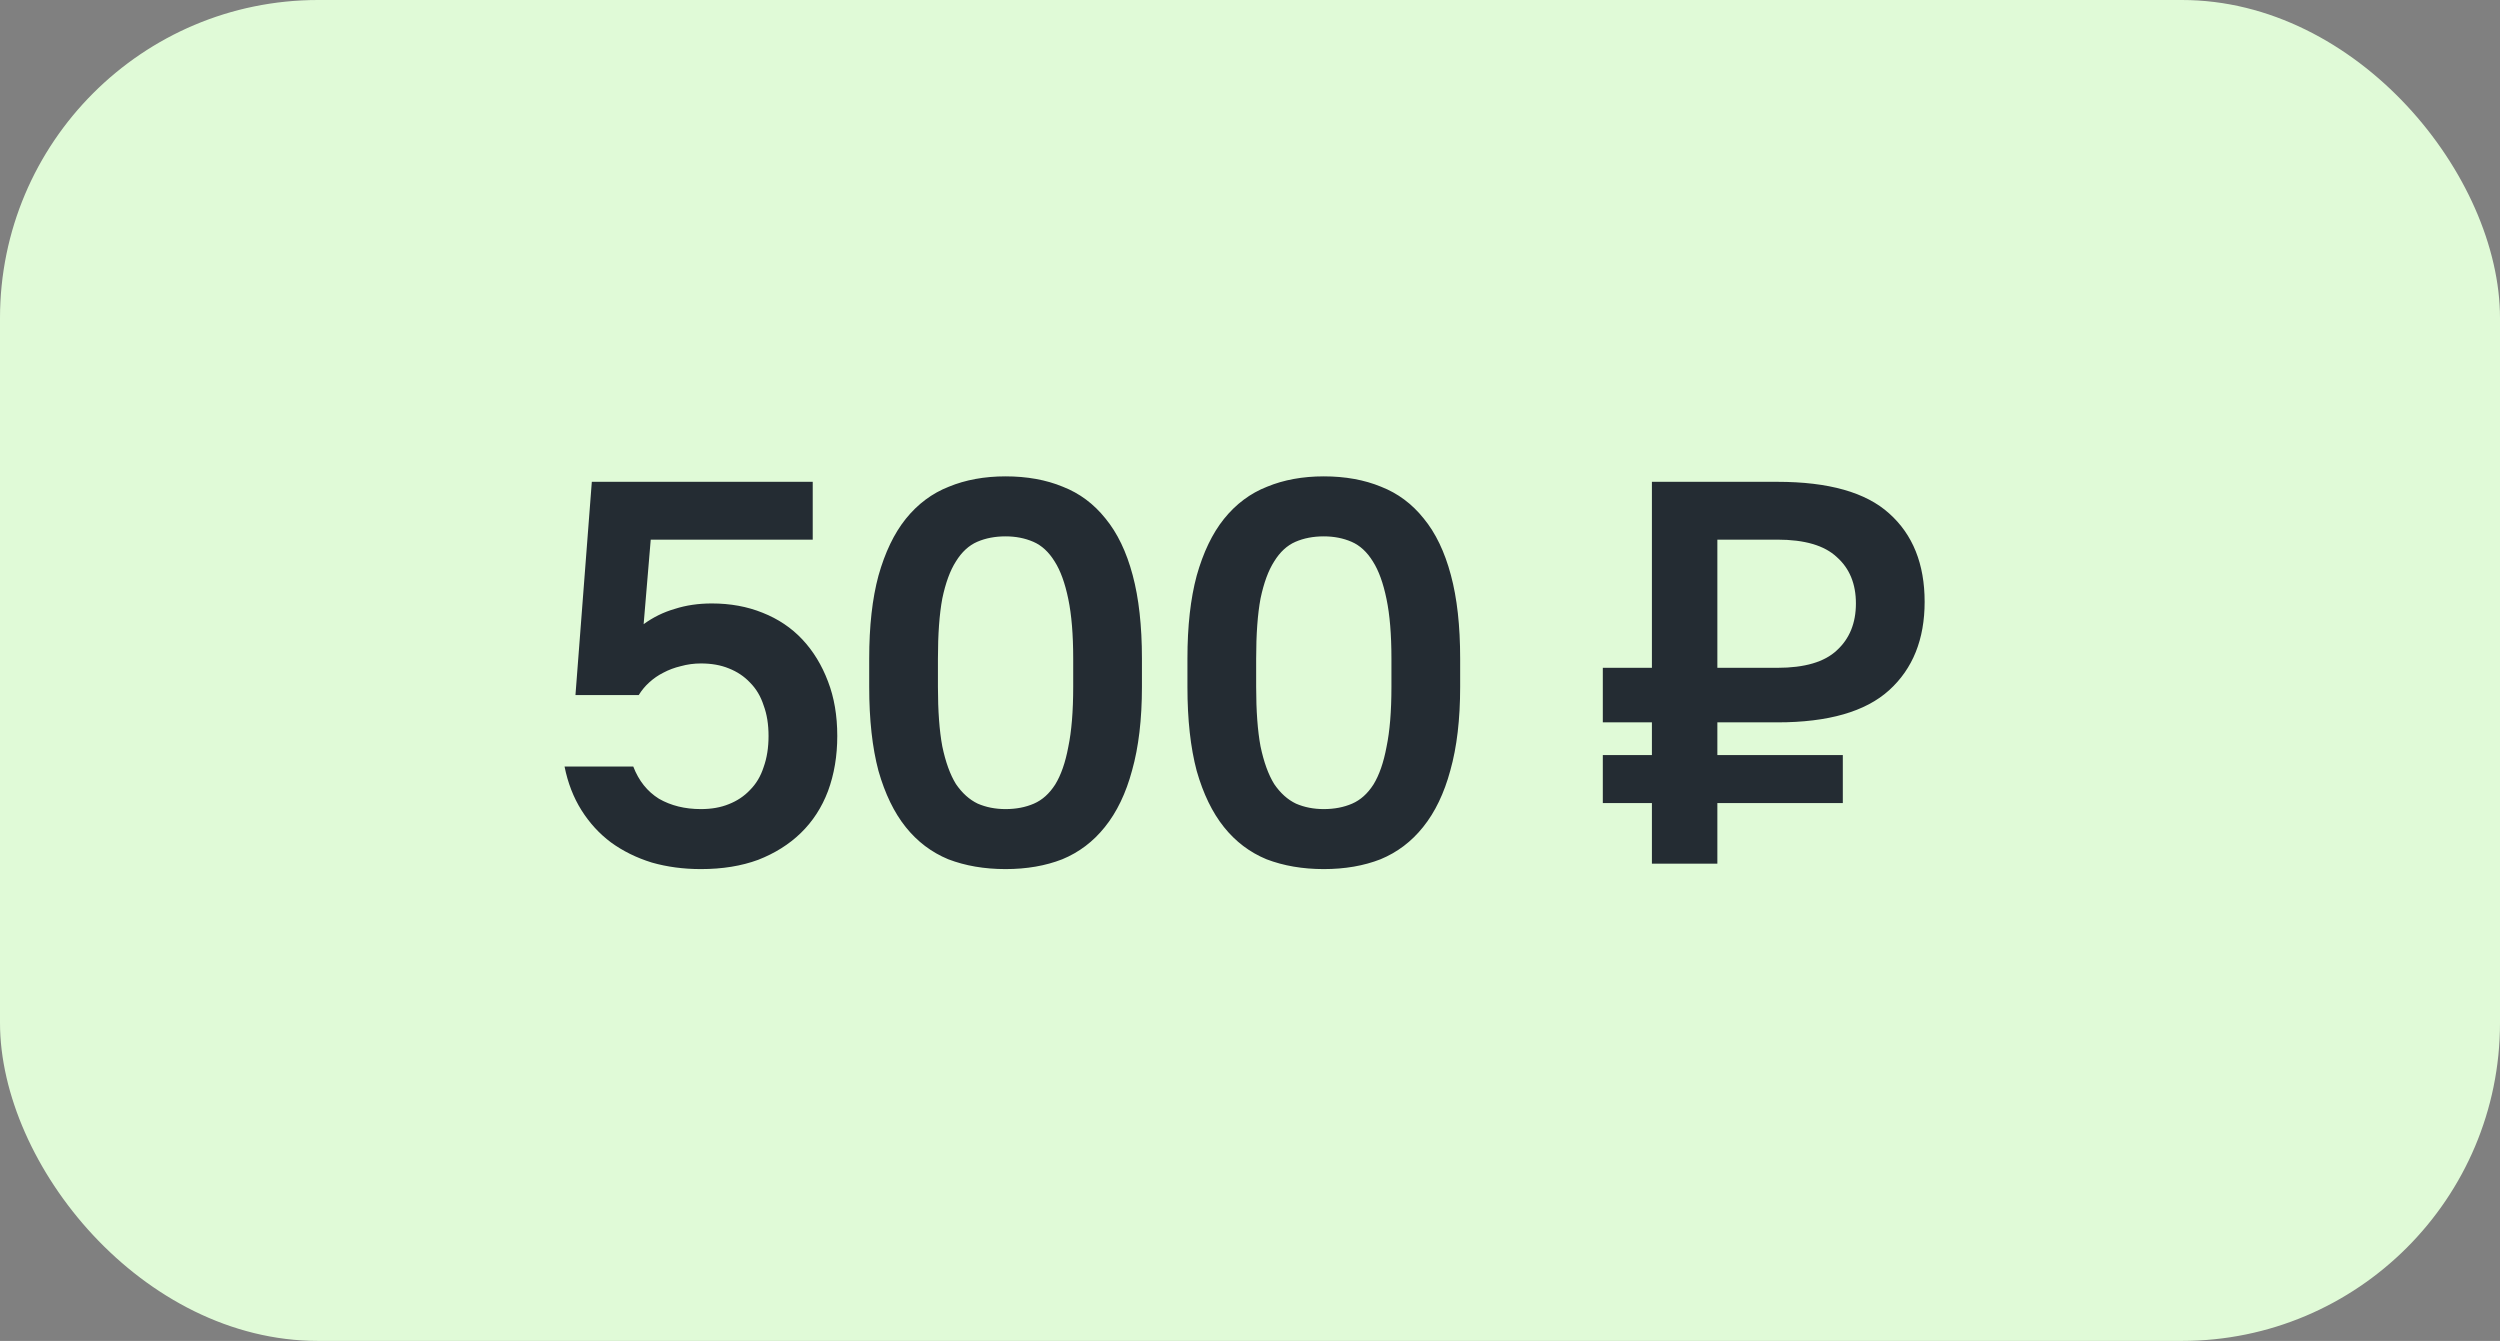
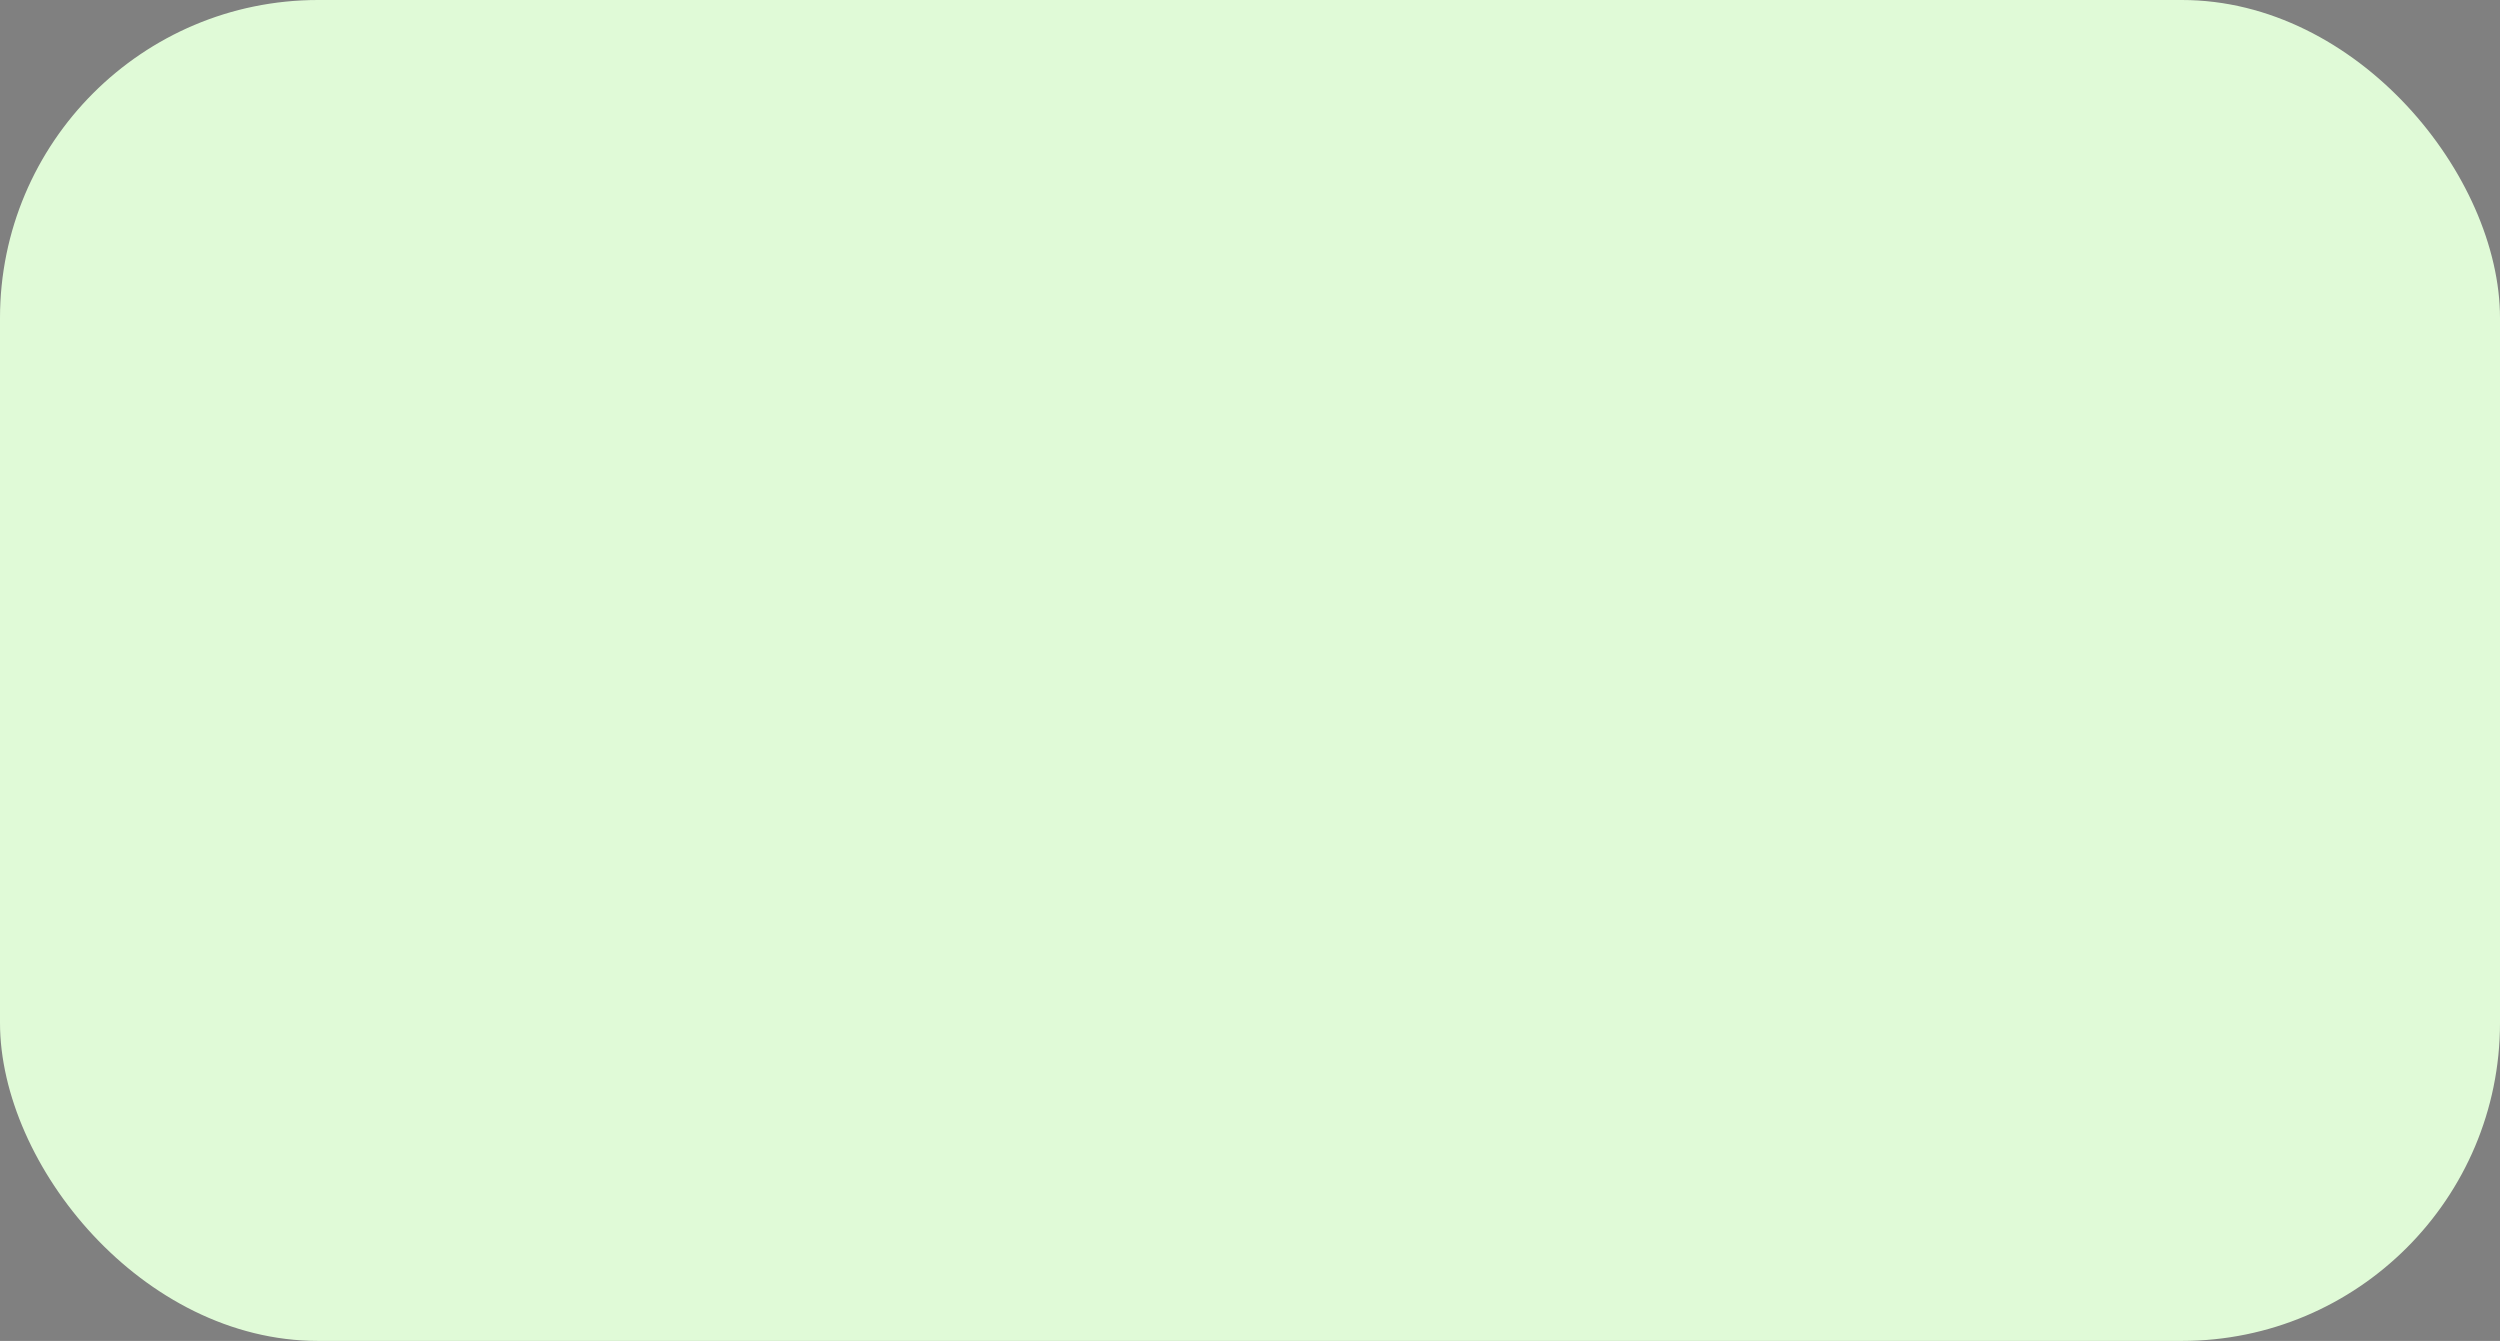
<svg xmlns="http://www.w3.org/2000/svg" width="110" height="59" viewBox="0 0 110 59" fill="none">
  <rect x="0" y="0" width="110" height="59" fill="#808080" stroke="none" />
  <rect width="110" height="59" rx="14" fill="#E0FAD7" />
-   <path d="M30.84 38.24C31.784 38.24 32.624 38.104 33.36 37.832C34.096 37.544 34.72 37.152 35.232 36.656C35.76 36.144 36.16 35.528 36.432 34.808C36.704 34.072 36.84 33.264 36.84 32.384C36.84 31.488 36.704 30.688 36.432 29.984C36.16 29.264 35.784 28.648 35.304 28.136C34.824 27.624 34.24 27.232 33.552 26.96C32.88 26.688 32.136 26.552 31.32 26.552C30.728 26.552 30.184 26.632 29.688 26.792C29.192 26.936 28.736 27.16 28.32 27.464L28.632 23.744H35.76V21.2H26.04L25.32 30.584H28.104C28.232 30.376 28.384 30.192 28.56 30.032C28.752 29.856 28.96 29.712 29.184 29.6C29.424 29.472 29.68 29.376 29.952 29.312C30.24 29.232 30.536 29.192 30.84 29.192C31.304 29.192 31.712 29.264 32.064 29.408C32.432 29.552 32.744 29.76 33 30.032C33.272 30.304 33.472 30.64 33.6 31.04C33.744 31.424 33.816 31.872 33.816 32.384C33.816 32.896 33.744 33.352 33.6 33.752C33.472 34.152 33.272 34.488 33 34.76C32.744 35.032 32.432 35.24 32.064 35.384C31.712 35.528 31.304 35.6 30.84 35.6C30.136 35.6 29.52 35.448 28.992 35.144C28.48 34.824 28.104 34.352 27.864 33.728H24.84C24.984 34.448 25.232 35.088 25.584 35.648C25.936 36.208 26.368 36.68 26.88 37.064C27.408 37.448 28.008 37.744 28.68 37.952C29.352 38.144 30.072 38.24 30.84 38.24ZM44.245 38.24C45.172 38.24 46.005 38.096 46.74 37.808C47.477 37.504 48.1 37.032 48.612 36.392C49.141 35.736 49.541 34.904 49.812 33.896C50.1 32.872 50.245 31.648 50.245 30.224V28.976C50.245 27.536 50.108 26.312 49.837 25.304C49.565 24.28 49.164 23.448 48.636 22.808C48.124 22.168 47.501 21.704 46.764 21.416C46.029 21.112 45.188 20.96 44.245 20.96C43.316 20.96 42.484 21.112 41.748 21.416C41.013 21.704 40.38 22.176 39.852 22.832C39.34 23.472 38.941 24.304 38.653 25.328C38.38 26.336 38.245 27.552 38.245 28.976V30.224C38.245 31.664 38.38 32.896 38.653 33.92C38.941 34.928 39.34 35.752 39.852 36.392C40.364 37.032 40.989 37.504 41.724 37.808C42.477 38.096 43.316 38.24 44.245 38.24ZM44.245 35.6C43.797 35.6 43.389 35.52 43.02 35.36C42.653 35.184 42.333 34.896 42.06 34.496C41.804 34.08 41.605 33.528 41.461 32.84C41.333 32.152 41.269 31.28 41.269 30.224V28.976C41.269 27.904 41.333 27.024 41.461 26.336C41.605 25.648 41.804 25.104 42.06 24.704C42.316 24.288 42.629 24 42.996 23.84C43.364 23.68 43.781 23.6 44.245 23.6C44.693 23.6 45.1 23.68 45.468 23.84C45.837 24 46.148 24.288 46.404 24.704C46.66 25.104 46.861 25.656 47.005 26.36C47.148 27.048 47.221 27.92 47.221 28.976V30.224C47.221 31.296 47.148 32.176 47.005 32.864C46.877 33.552 46.684 34.104 46.428 34.52C46.172 34.92 45.861 35.2 45.492 35.36C45.124 35.52 44.709 35.6 44.245 35.6ZM58.247 38.24C59.175 38.24 60.007 38.096 60.743 37.808C61.479 37.504 62.103 37.032 62.615 36.392C63.143 35.736 63.543 34.904 63.815 33.896C64.103 32.872 64.247 31.648 64.247 30.224V28.976C64.247 27.536 64.111 26.312 63.839 25.304C63.567 24.28 63.167 23.448 62.639 22.808C62.127 22.168 61.503 21.704 60.767 21.416C60.031 21.112 59.191 20.96 58.247 20.96C57.319 20.96 56.487 21.112 55.751 21.416C55.015 21.704 54.383 22.176 53.855 22.832C53.343 23.472 52.943 24.304 52.655 25.328C52.383 26.336 52.247 27.552 52.247 28.976V30.224C52.247 31.664 52.383 32.896 52.655 33.92C52.943 34.928 53.343 35.752 53.855 36.392C54.367 37.032 54.991 37.504 55.727 37.808C56.479 38.096 57.319 38.24 58.247 38.24ZM58.247 35.6C57.799 35.6 57.391 35.52 57.023 35.36C56.655 35.184 56.335 34.896 56.063 34.496C55.807 34.08 55.607 33.528 55.463 32.84C55.335 32.152 55.271 31.28 55.271 30.224V28.976C55.271 27.904 55.335 27.024 55.463 26.336C55.607 25.648 55.807 25.104 56.063 24.704C56.319 24.288 56.631 24 56.999 23.84C57.367 23.68 57.783 23.6 58.247 23.6C58.695 23.6 59.103 23.68 59.471 23.84C59.839 24 60.151 24.288 60.407 24.704C60.663 25.104 60.863 25.656 61.007 26.36C61.151 27.048 61.223 27.92 61.223 28.976V30.224C61.223 31.296 61.151 32.176 61.007 32.864C60.879 33.552 60.687 34.104 60.431 34.52C60.175 34.92 59.863 35.2 59.495 35.36C59.127 35.52 58.711 35.6 58.247 35.6ZM72.684 38H75.564V35.336H81.084V33.224H75.564V31.784H78.204C80.444 31.784 82.084 31.312 83.124 30.368C84.164 29.424 84.684 28.128 84.684 26.48C84.684 24.816 84.164 23.52 83.124 22.592C82.1 21.664 80.46 21.2 78.204 21.2H72.684V29.384H70.524V31.784H72.684V33.224H70.524V35.336H72.684V38ZM78.204 23.744C79.404 23.744 80.276 24 80.82 24.512C81.38 25.008 81.66 25.688 81.66 26.552C81.66 27.416 81.38 28.104 80.82 28.616C80.276 29.128 79.404 29.384 78.204 29.384H75.564V23.744H78.204Z" fill="#242C33" />
</svg>